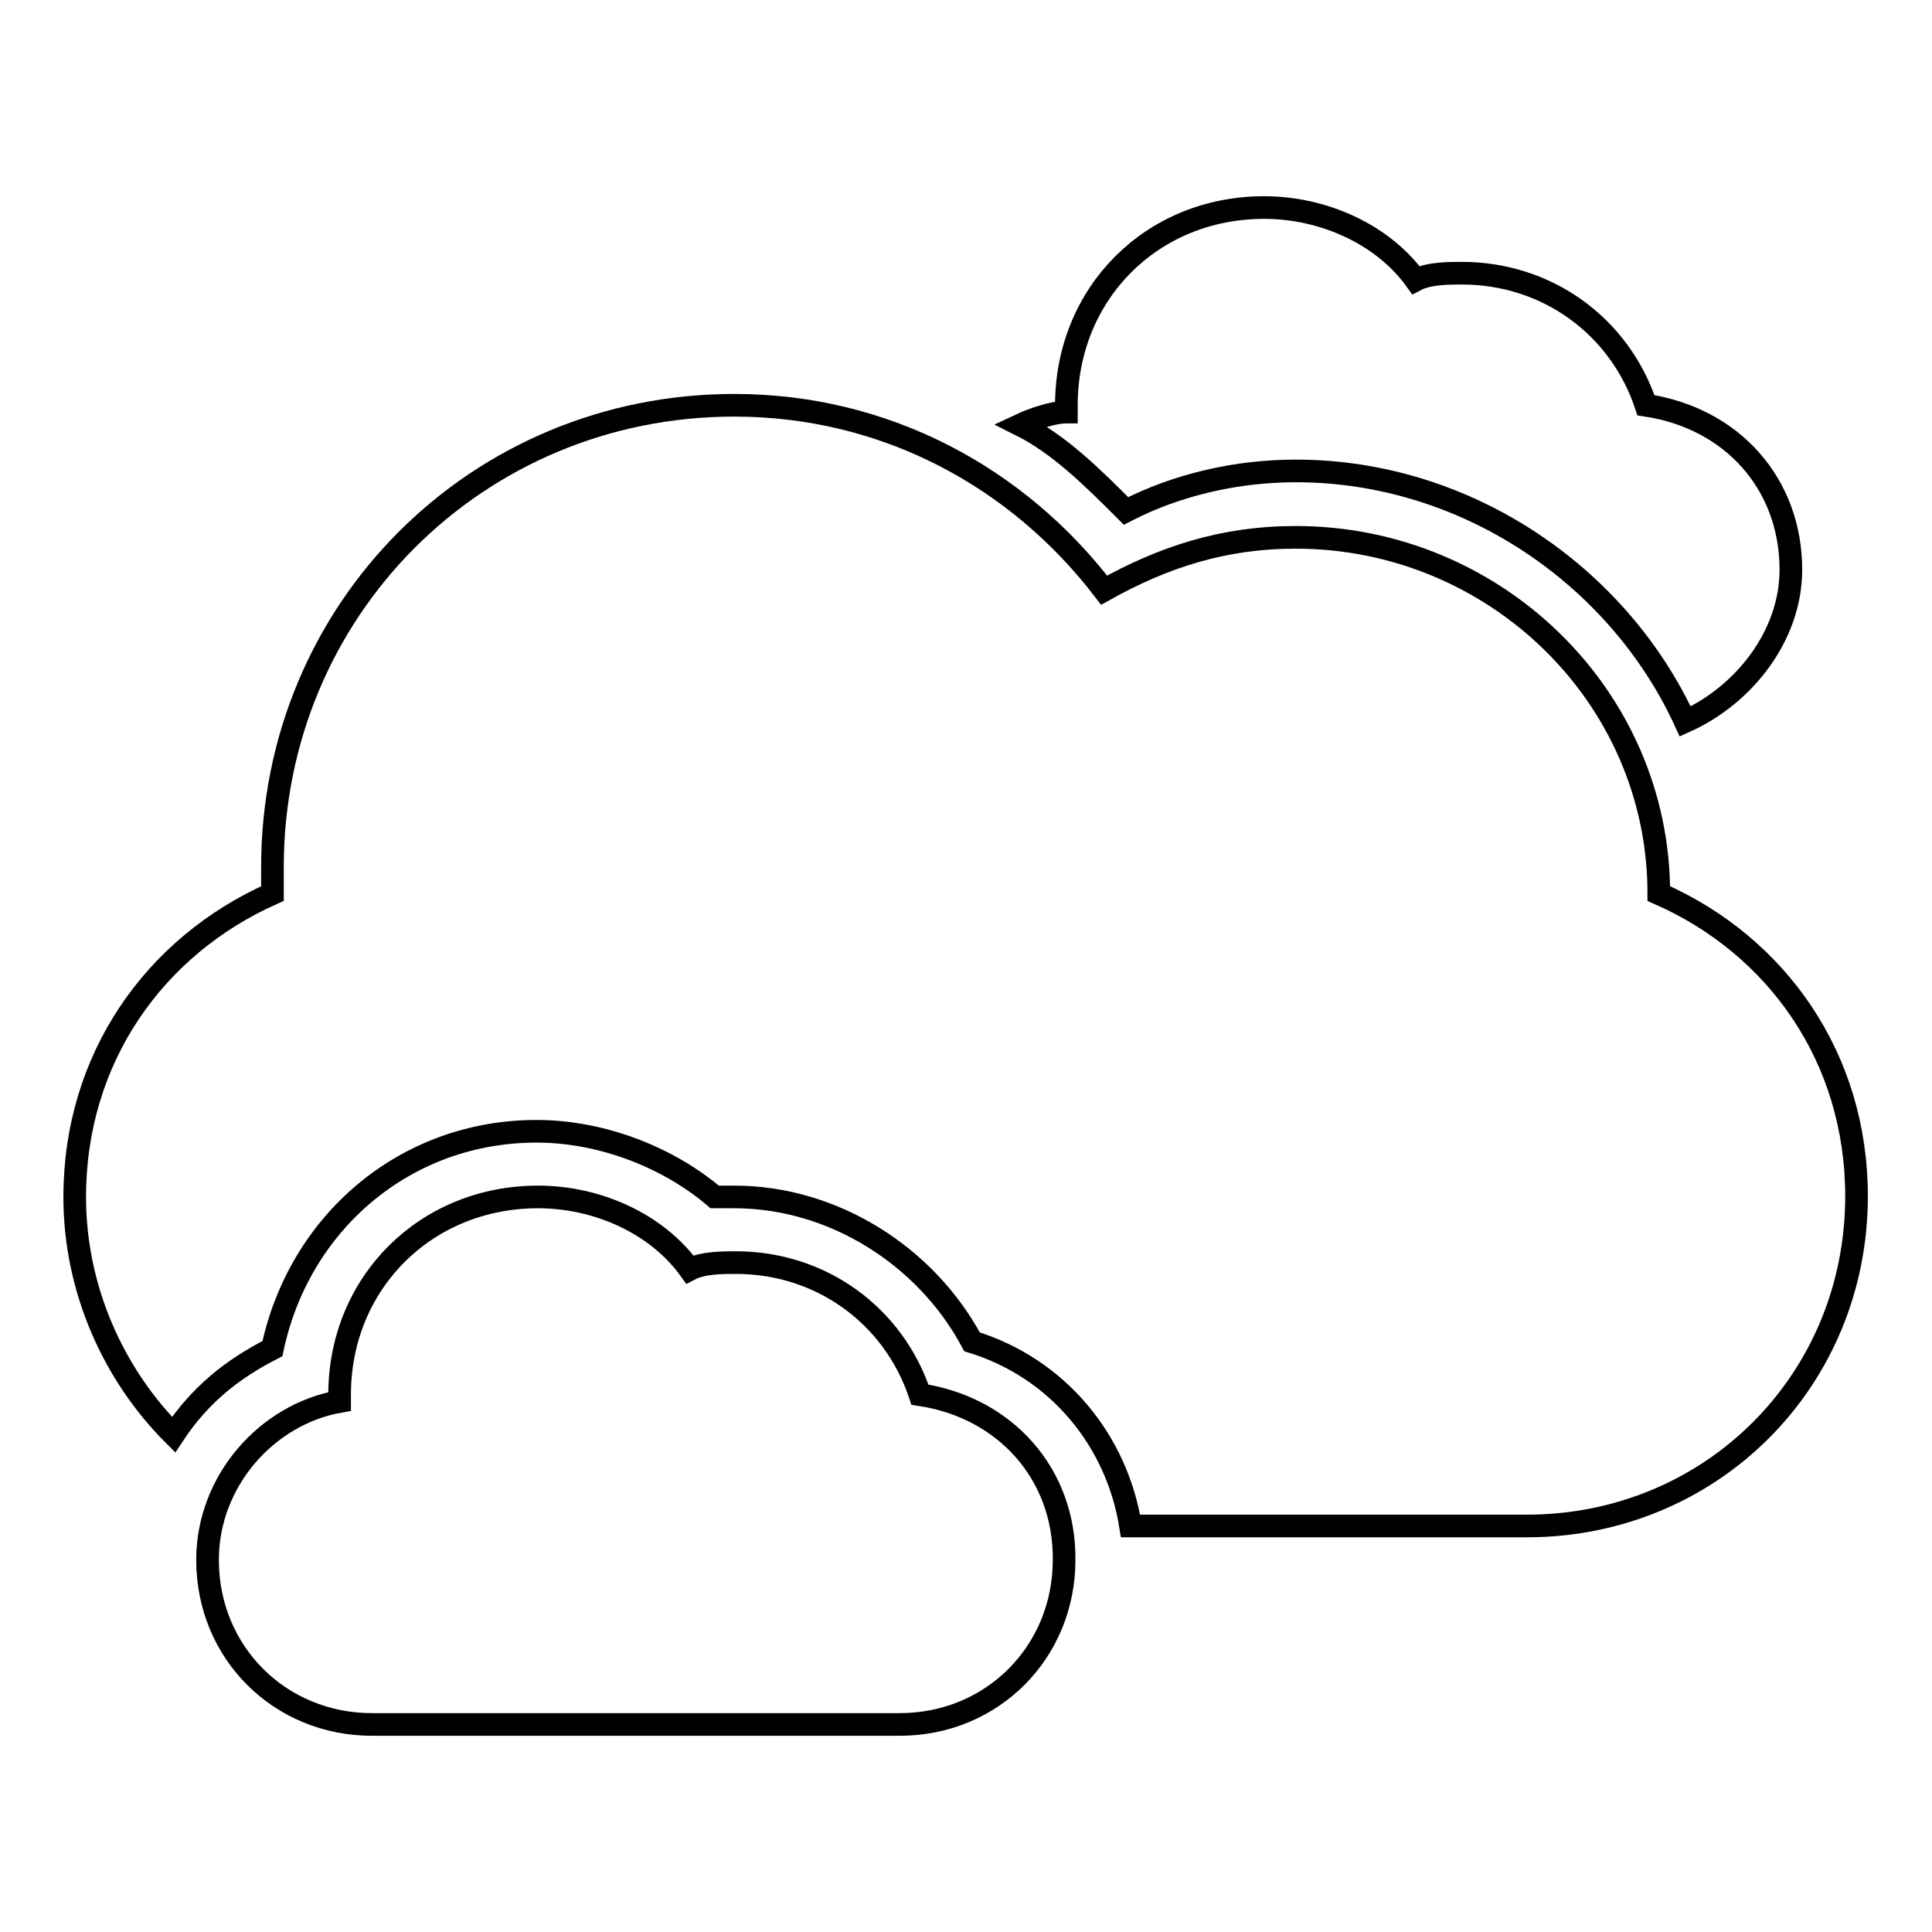
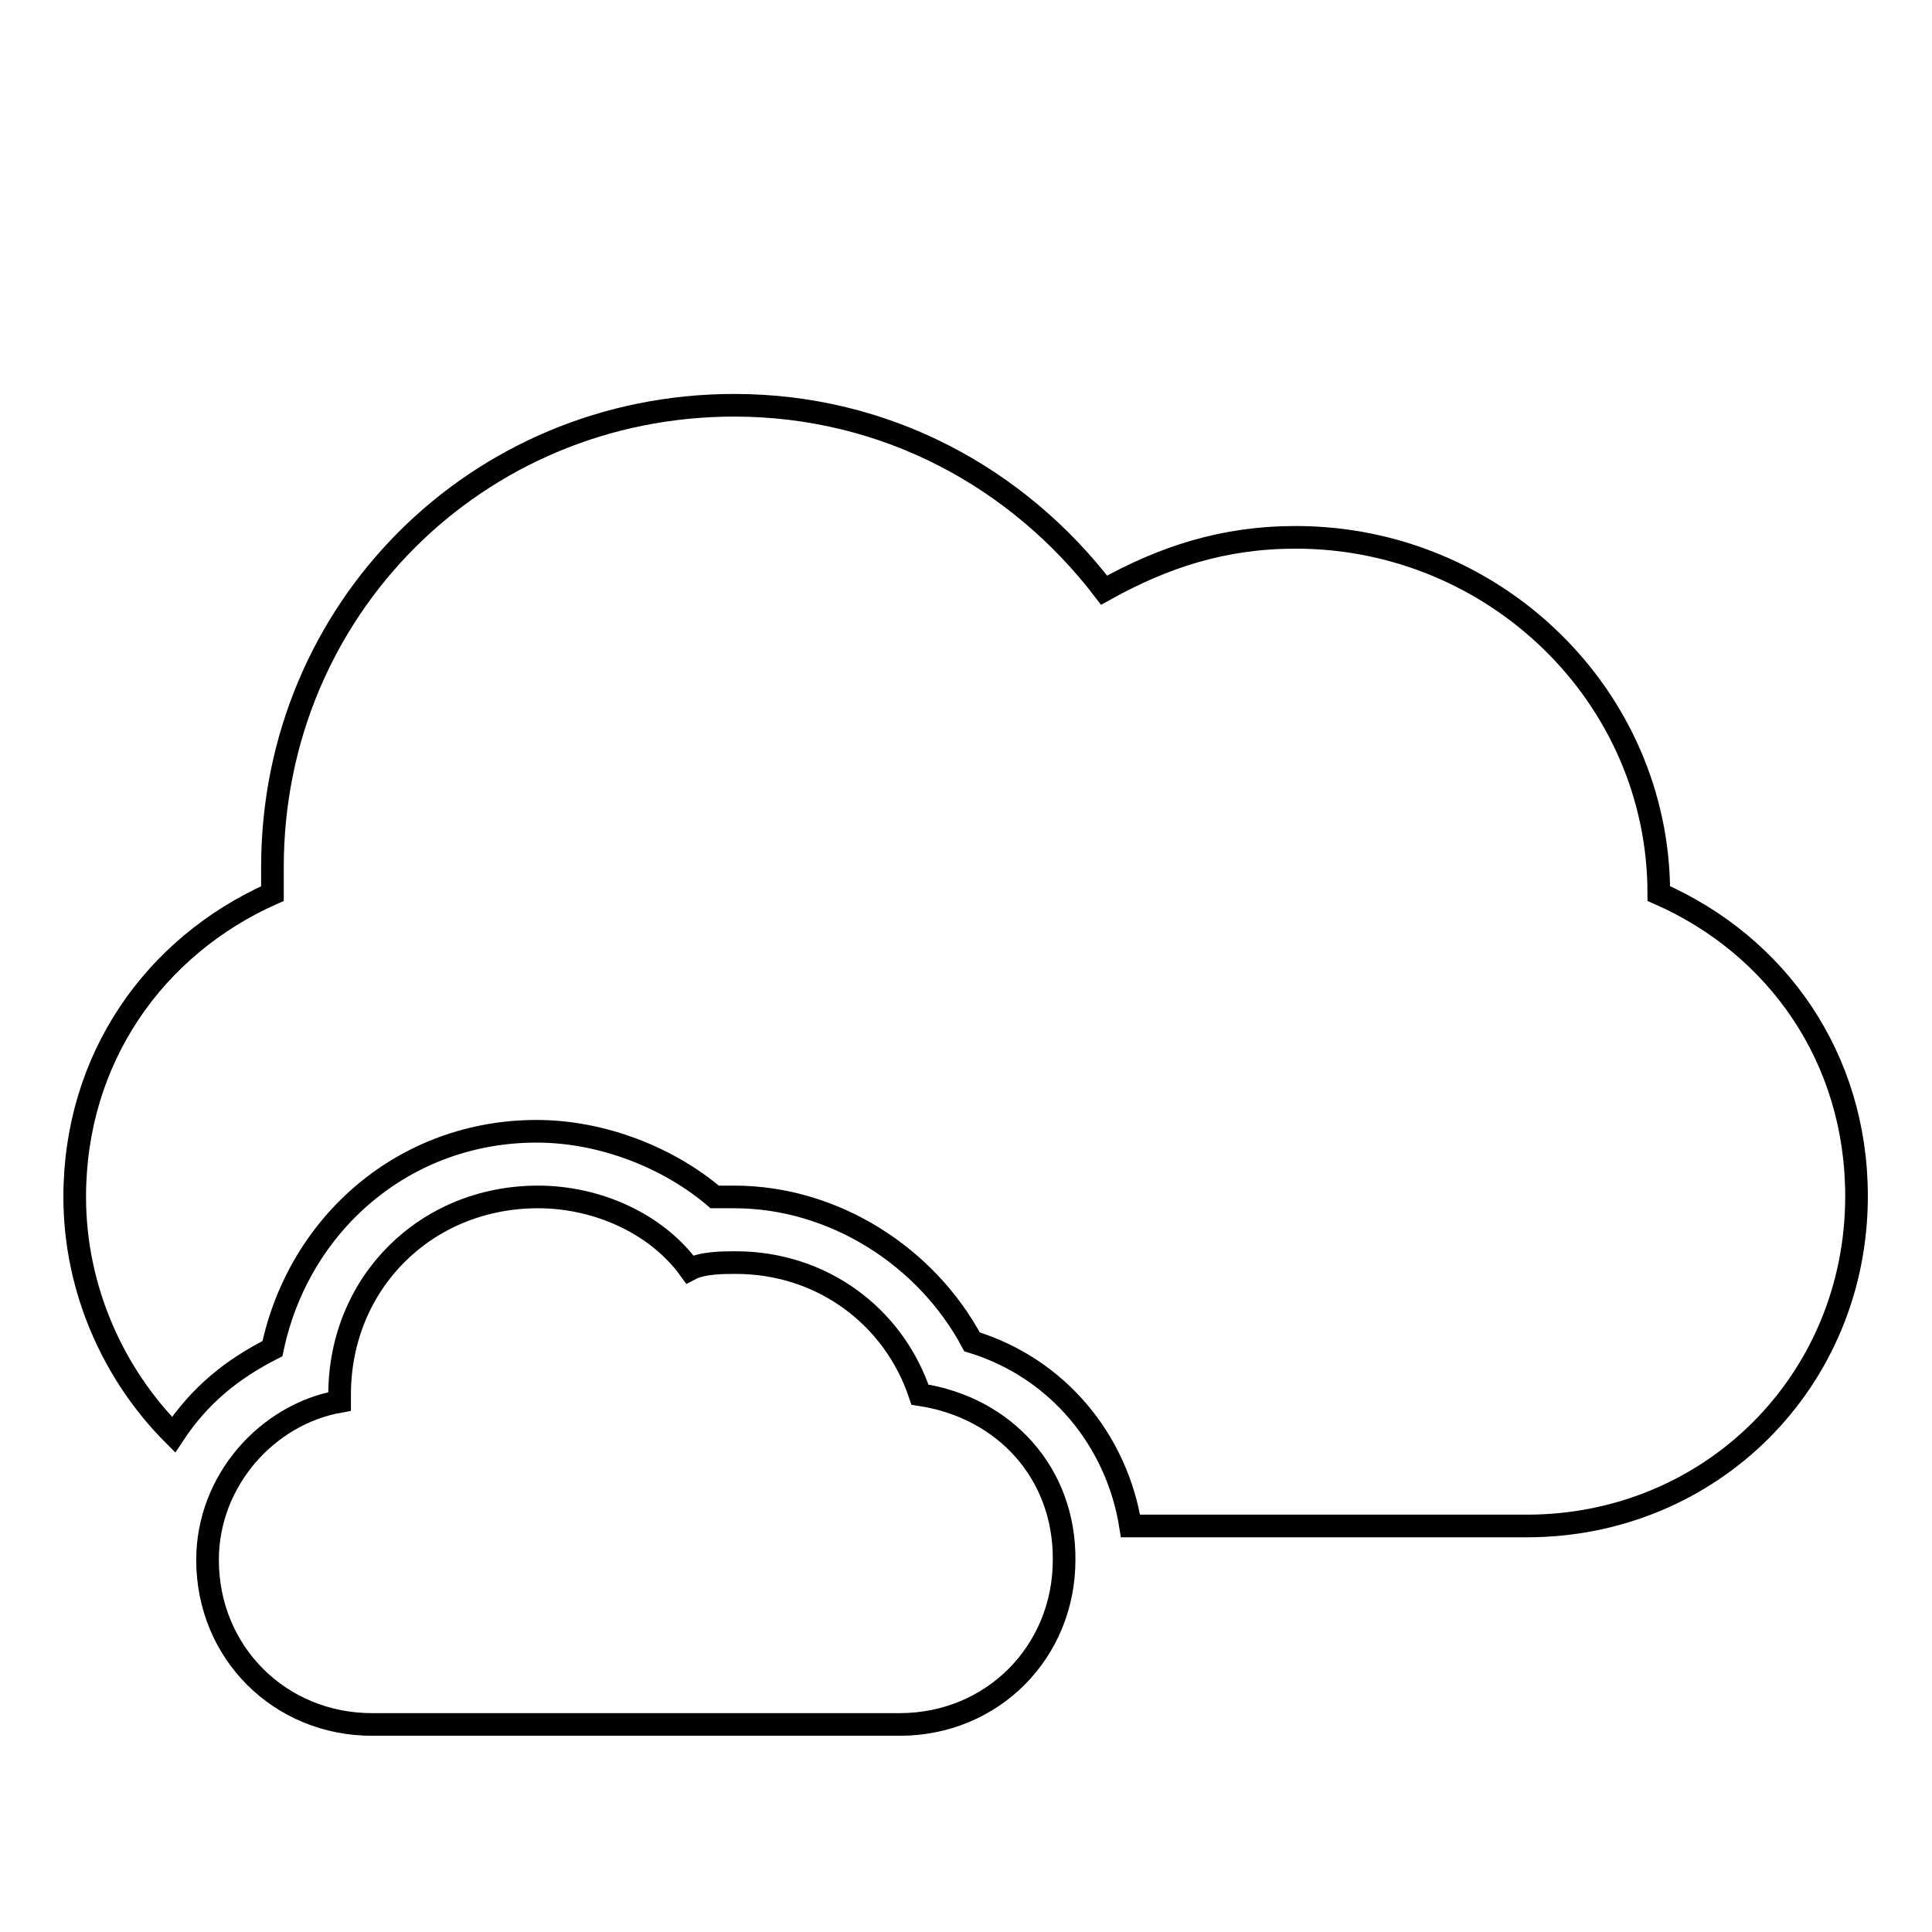
<svg xmlns="http://www.w3.org/2000/svg" version="1.1" x="0px" y="0px" viewBox="0 0 256 256" enable-background="new 0 0 256 256" xml:space="preserve">
  <g>
    <g>
      <g>
        <g>
-           <path stroke-width="3" fill-opacity="0" stroke="#000000" d="M171.7,62.4c22.7,0,42.8,14,51.6,33.2c7.8-3.5,14-11.4,14-20.1c0-11.4-7.8-20.1-19.2-21.8c-3.5-10.5-13.1-17.5-24.4-17.5c-1.7,0-4.4,0-6.1,0.9c-4.4-6.1-12.3-9.6-20.1-9.6c-14.9,0-26.2,11.4-26.2,26.2c0,0,0,0,0,0.9c-1.7,0-4.4,0.9-6.1,1.7c5.2,2.6,9.6,7,14,11.4C156,64.2,163.9,62.4,171.7,62.4z" />
          <path stroke-width="3" fill-opacity="0" stroke="#000000" d="M121.9,184.8c-3.5-10.5-13.1-17.5-24.4-17.5c-1.7,0-4.4,0-6.1,0.9c-4.4-6.1-12.3-9.6-20.1-9.6C56.4,158.6,45,170,45,184.8c0,0,0,0,0,0.9c-9.6,1.7-17.5,10.5-17.5,21c0,12.3,9.6,21.8,21.8,21.8h69.9c12.3,0,21.8-9.6,21.8-21.8C141.1,195.3,133.2,186.5,121.9,184.8z" />
          <path stroke-width="3" fill-opacity="0" stroke="#000000" d="M219.8,118.4c0-26.2-21.8-47.2-48.1-47.2c-9.6,0-17.5,2.6-25.4,7c-11.4-14.9-28.9-24.5-49-24.5c-34.1,0-61.2,27.1-61.2,61.2c0,0.9,0,2.6,0,3.5c-15.7,7-26.2,21.9-26.2,40.2c0,12.3,5.2,23.6,13.1,31.5c3.5-5.3,7.8-8.7,13.1-11.4c3.5-16.6,17.5-28.8,35-28.8c8.7,0,17.5,3.5,23.6,8.7c0.9,0,1.7,0,2.6,0c13.1,0,25.4,7.8,31.5,19.2c11.4,3.5,19.2,13.1,21,24.4h52.5c24.4,0,43.7-19.2,43.7-43.7C246,140.2,235.5,125.3,219.8,118.4z" />
        </g>
      </g>
      <g />
      <g />
      <g />
      <g />
      <g />
      <g />
      <g />
      <g />
      <g />
      <g />
      <g />
      <g />
      <g />
      <g />
      <g />
    </g>
  </g>
</svg>